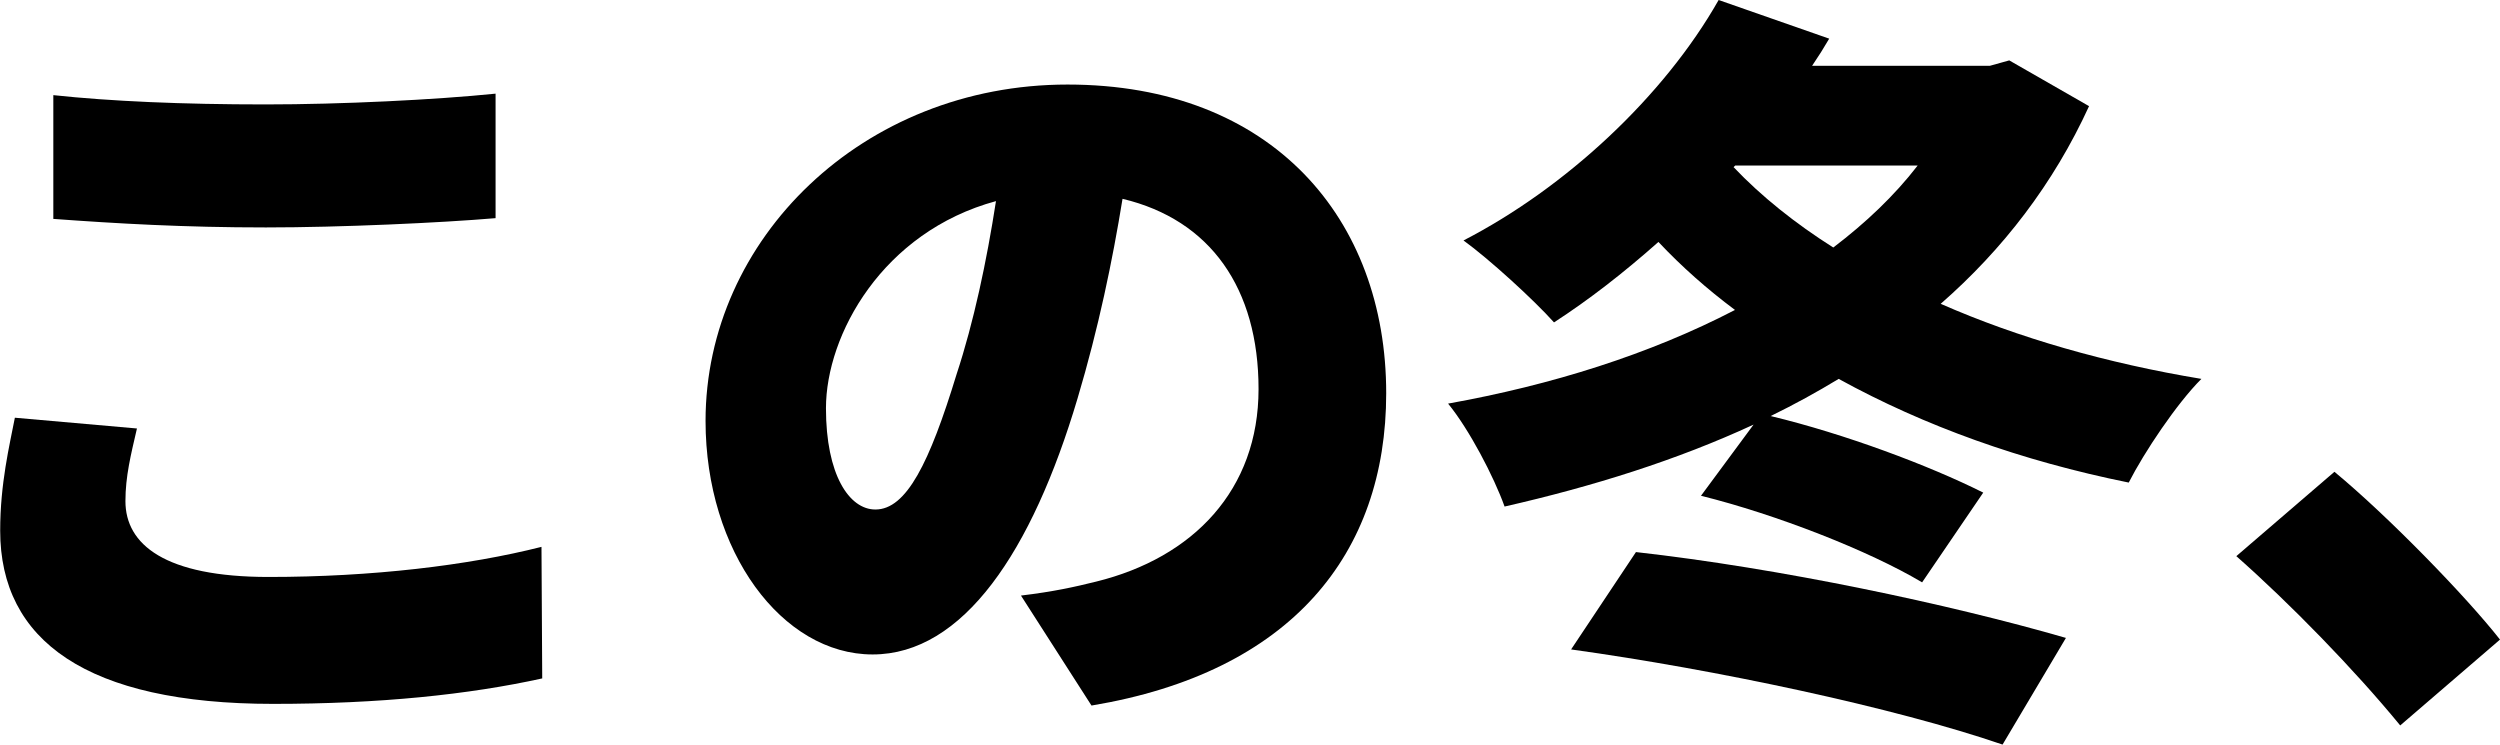
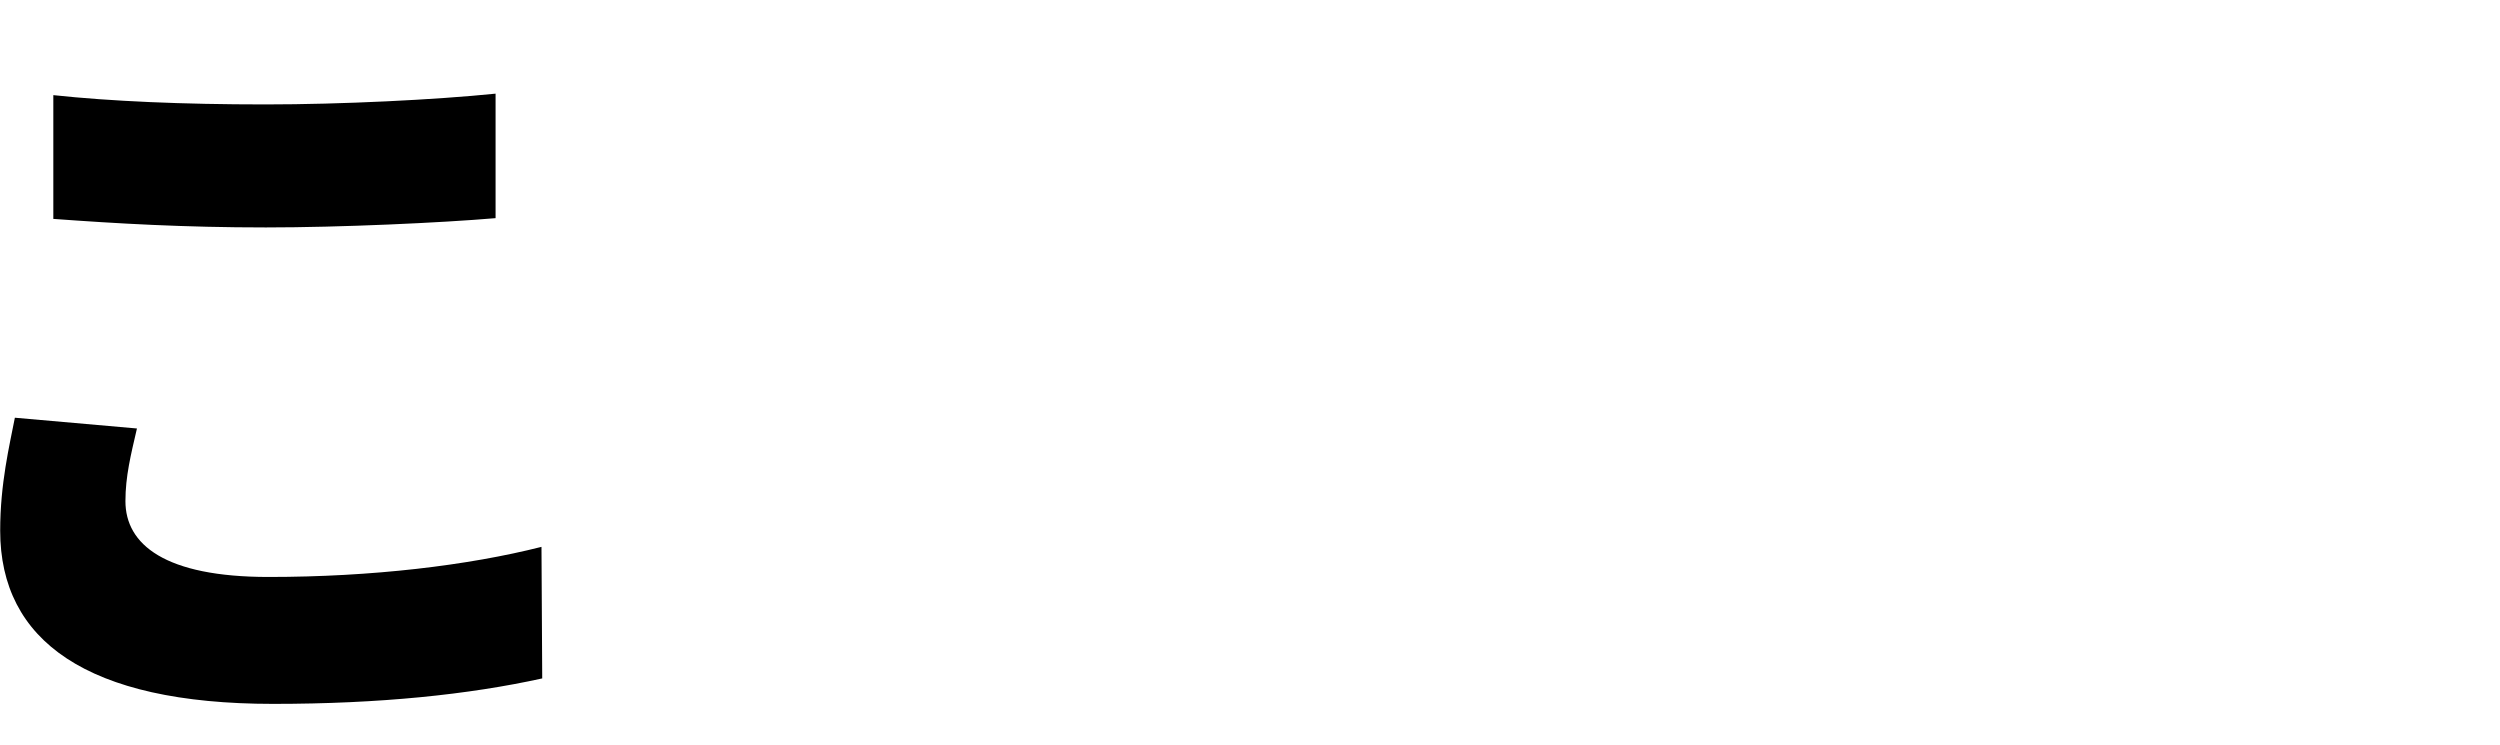
<svg xmlns="http://www.w3.org/2000/svg" id="_レイヤー_2" data-name="レイヤー 2" width="134.54" height="40.08" viewBox="0 0 134.54 40.08">
  <g id="_レイヤー_2-2" data-name="レイヤー 2">
    <g>
      <path d="M7.37,23.06c-.33,1.42-.62,2.58-.62,3.91,0,2.33,2.12,4.08,7.7,4.08s10.74-.62,14.69-1.62l.04,7.08c-3.95.87-8.74,1.37-14.48,1.37-10.03,0-14.69-3.41-14.69-9.32,0-2.54.5-4.58.79-6.08l6.58.58ZM2.87,5.12c3.08.33,6.95.5,11.4.5,4.12,0,9.16-.25,12.4-.58v6.7c-2.91.25-8.36.5-12.36.5-4.41,0-8.03-.21-11.44-.46v-6.66Z" />
-       <path d="M54.95,32.05c1.75-.21,2.87-.46,4.04-.75,5.24-1.29,8.74-4.95,8.74-10.36s-2.58-9.11-7.32-10.24c-.54,3.33-1.29,6.95-2.42,10.74-2.45,8.24-6.16,13.78-11.03,13.78s-8.99-5.53-8.99-12.57c0-9.78,8.45-18.1,19.48-18.1s17.15,7.24,17.15,16.61c0,8.66-5.12,15.02-15.86,16.81l-3.79-5.91ZM53.61,10.82c-6.12,1.66-9.16,7.2-9.16,11.15,0,3.58,1.25,5.45,2.66,5.45,1.67,0,2.91-2.5,4.37-7.28.92-2.79,1.62-6.08,2.12-9.32Z" />
-       <path d="M112.43,5.7c-1.92,4.2-4.66,7.74-7.99,10.65,4.16,1.83,8.95,3.2,14.03,4.04-1.33,1.33-3.08,3.95-3.91,5.58-5.78-1.17-10.99-3.04-15.61-5.58-1.17.71-2.37,1.37-3.66,2,3.99.96,8.53,2.66,11.44,4.12l-3.29,4.83c-2.87-1.71-7.87-3.66-11.9-4.66l2.83-3.83c-4.12,1.91-8.66,3.33-13.4,4.41-.58-1.62-1.91-4.16-3.04-5.54,5.58-1,10.86-2.66,15.44-5.04-1.5-1.12-2.87-2.33-4.12-3.66-1.87,1.66-3.75,3.12-5.62,4.33-1.08-1.21-3.49-3.41-4.87-4.41,5.49-2.83,10.78-7.74,13.73-12.94l5.95,2.08c-.29.5-.58.96-.92,1.46h9.57l1.04-.29,4.29,2.46ZM88.04,29.71c7.74.87,16.81,2.79,23.14,4.62l-3.41,5.74c-5.83-2-15.44-4.04-23.22-5.12l3.49-5.24ZM93.29,8.99c1.5,1.58,3.33,3.04,5.37,4.33,1.75-1.33,3.29-2.79,4.54-4.41h-9.82l-.08.08Z" />
-       <path d="M129.17,39.04c-2.46-3-5.95-6.58-8.82-9.11l5.28-4.54c2.91,2.41,7.08,6.7,8.91,9.03l-5.37,4.62Z" />
    </g>
  </g>
</svg>